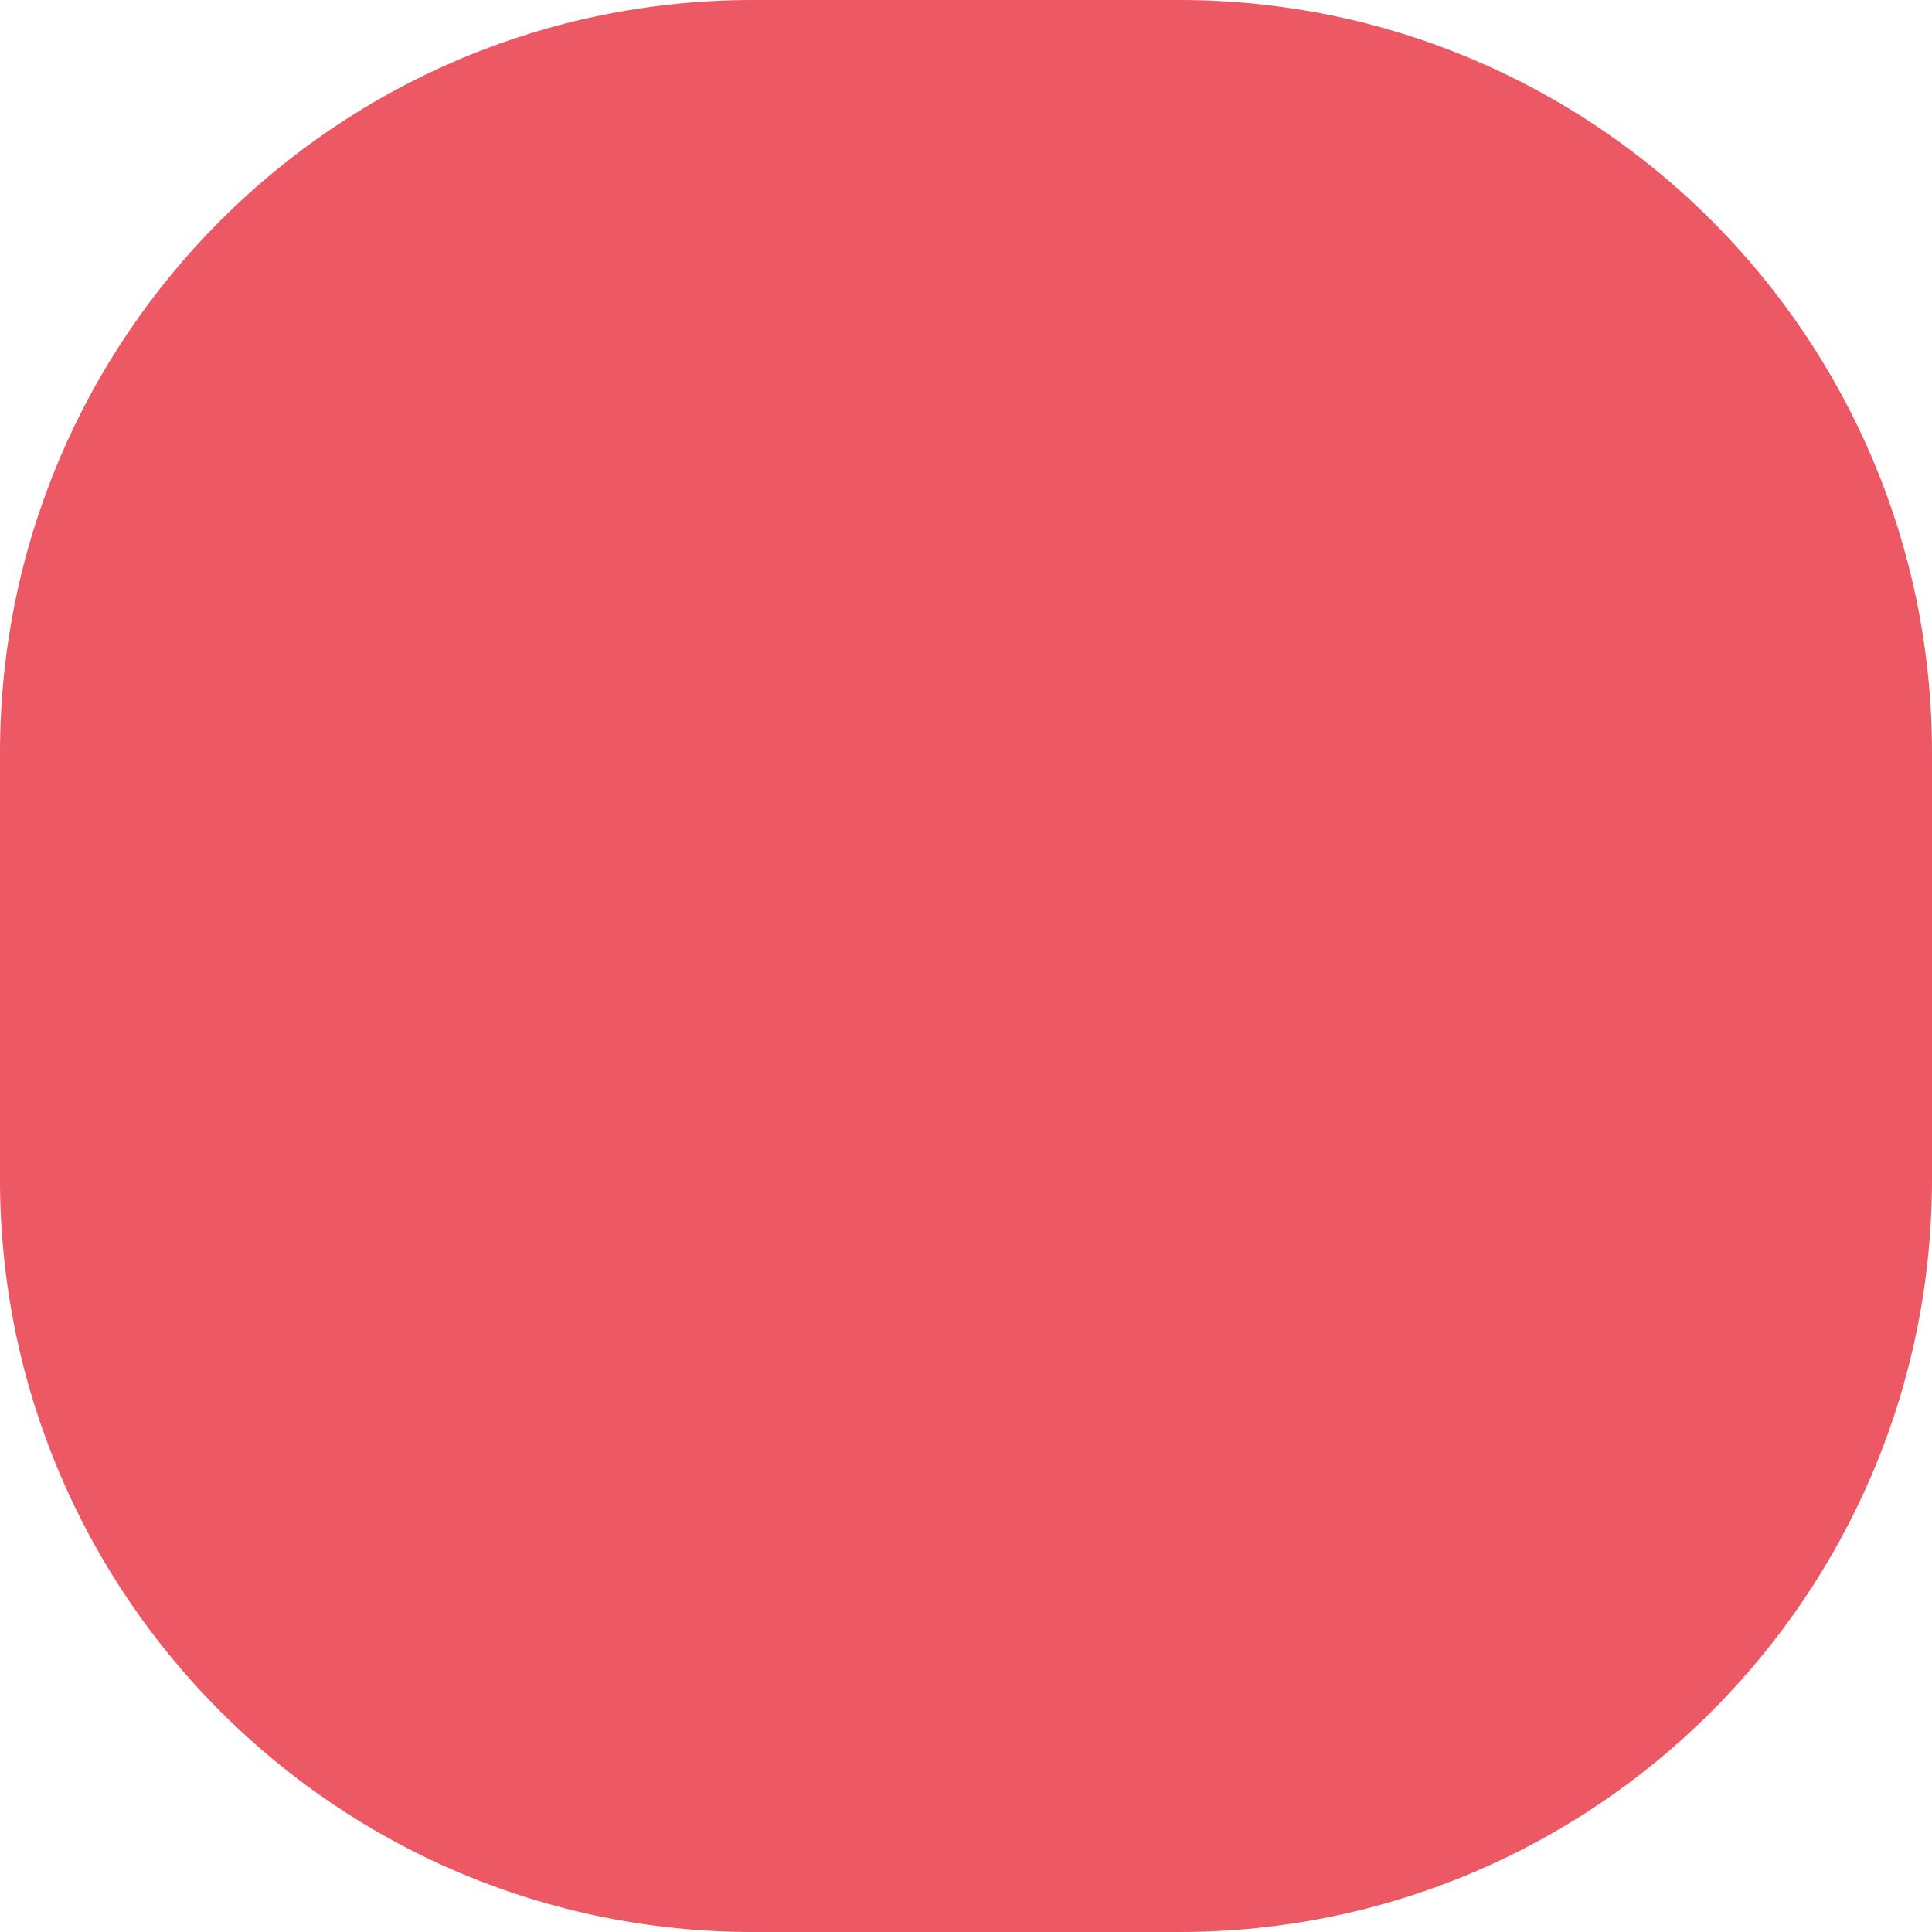
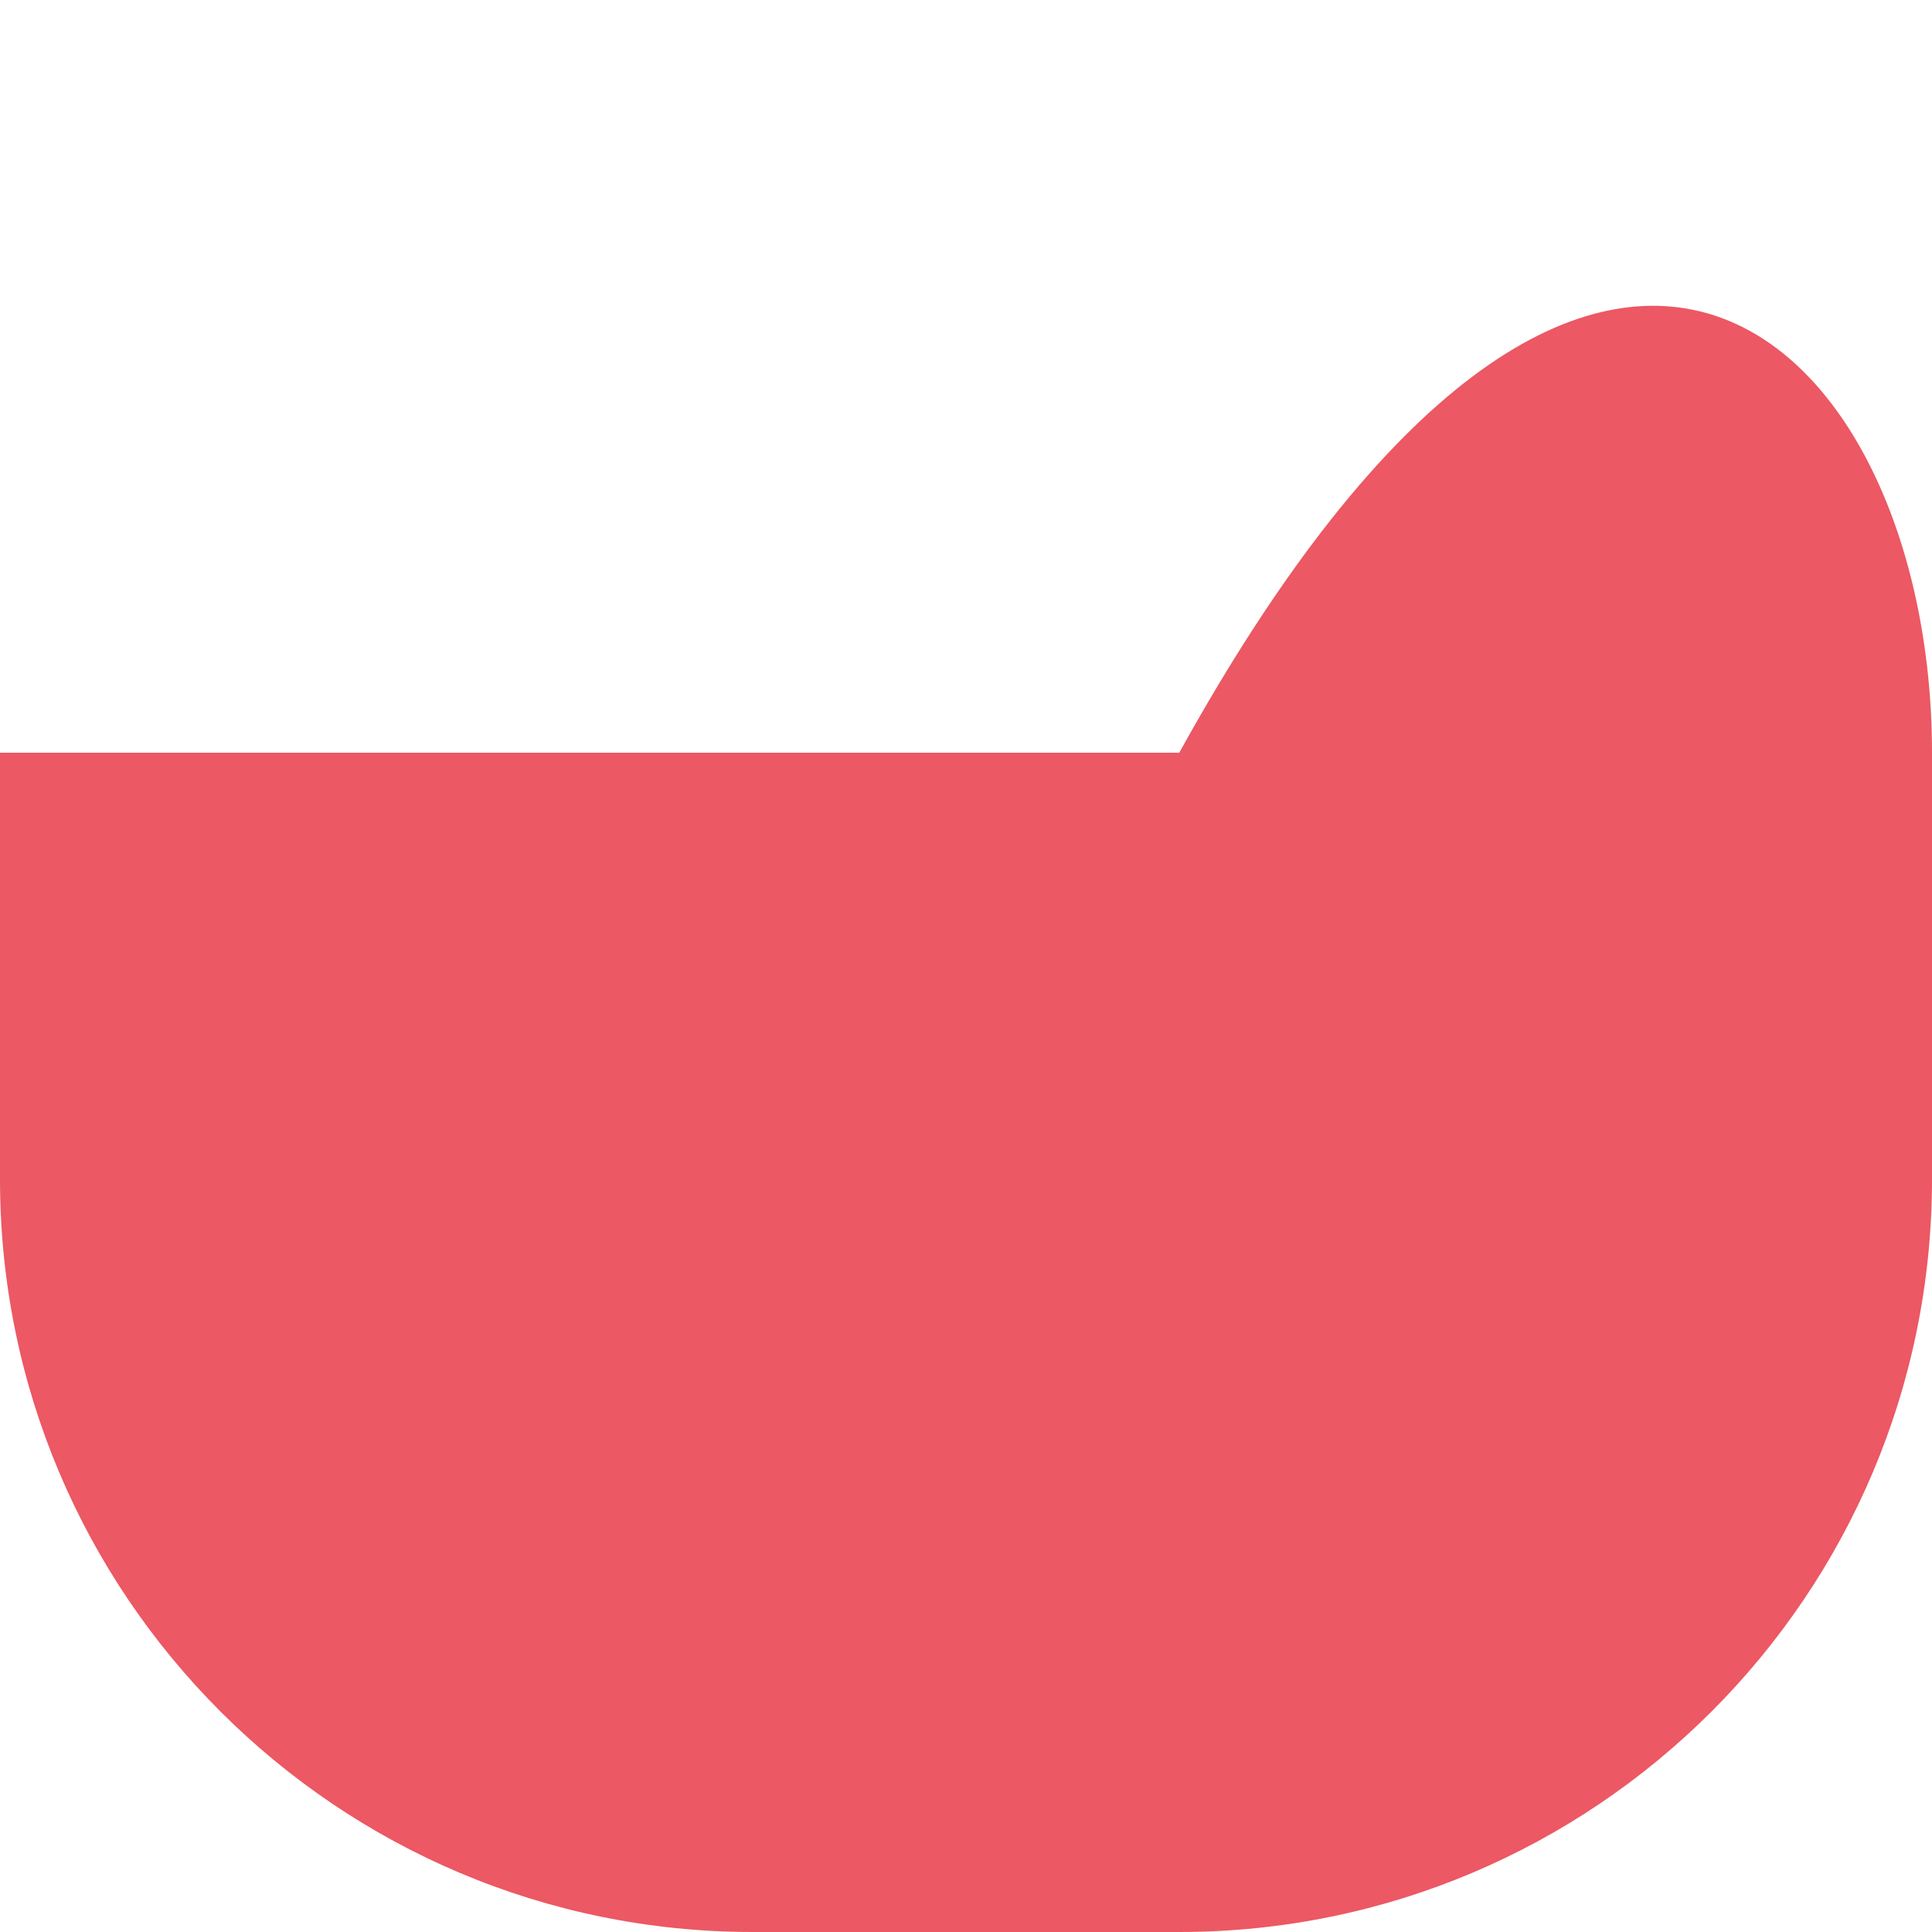
<svg xmlns="http://www.w3.org/2000/svg" width="77" height="77" viewBox="0 0 77 77" fill="none">
-   <path d="M0 30C0 13.431 13.431 0 30 0H47C63.569 0 77 13.431 77 30V47C77 63.569 63.569 77 47 77H30C13.431 77 0 63.569 0 47V30Z" fill="#EC5863" />
+   <path d="M0 30H47C63.569 0 77 13.431 77 30V47C77 63.569 63.569 77 47 77H30C13.431 77 0 63.569 0 47V30Z" fill="#EC5863" />
</svg>